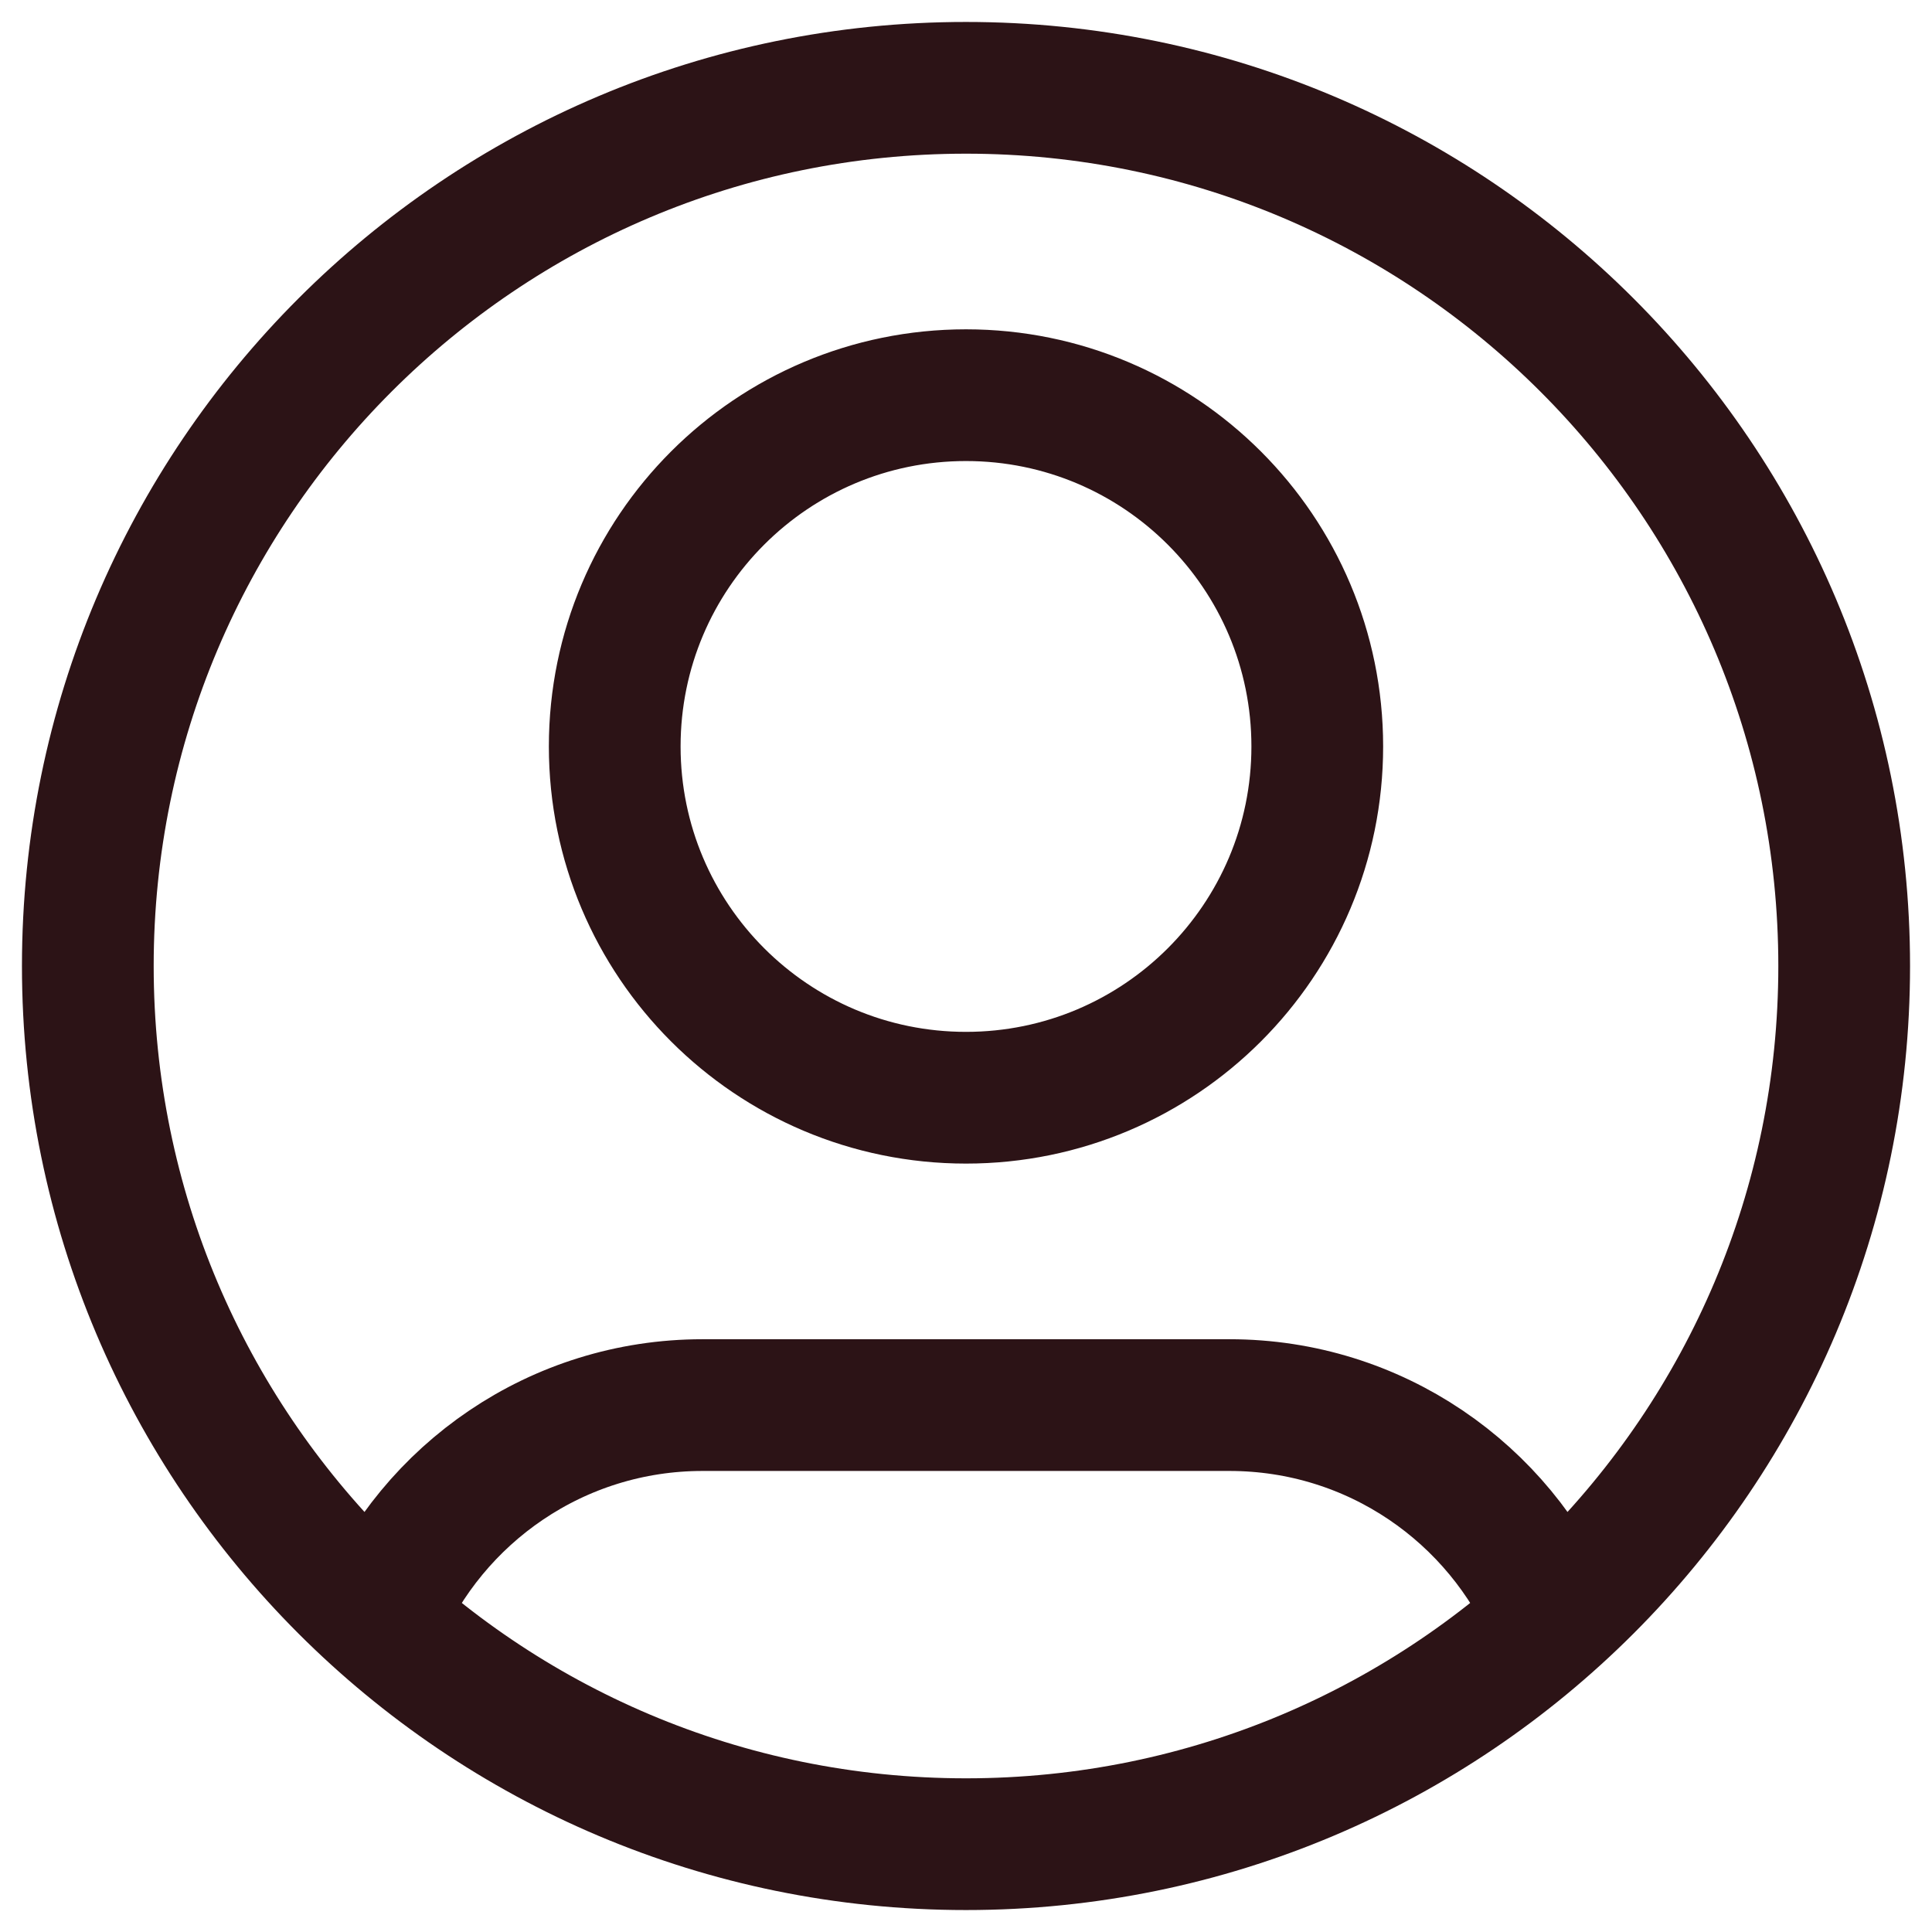
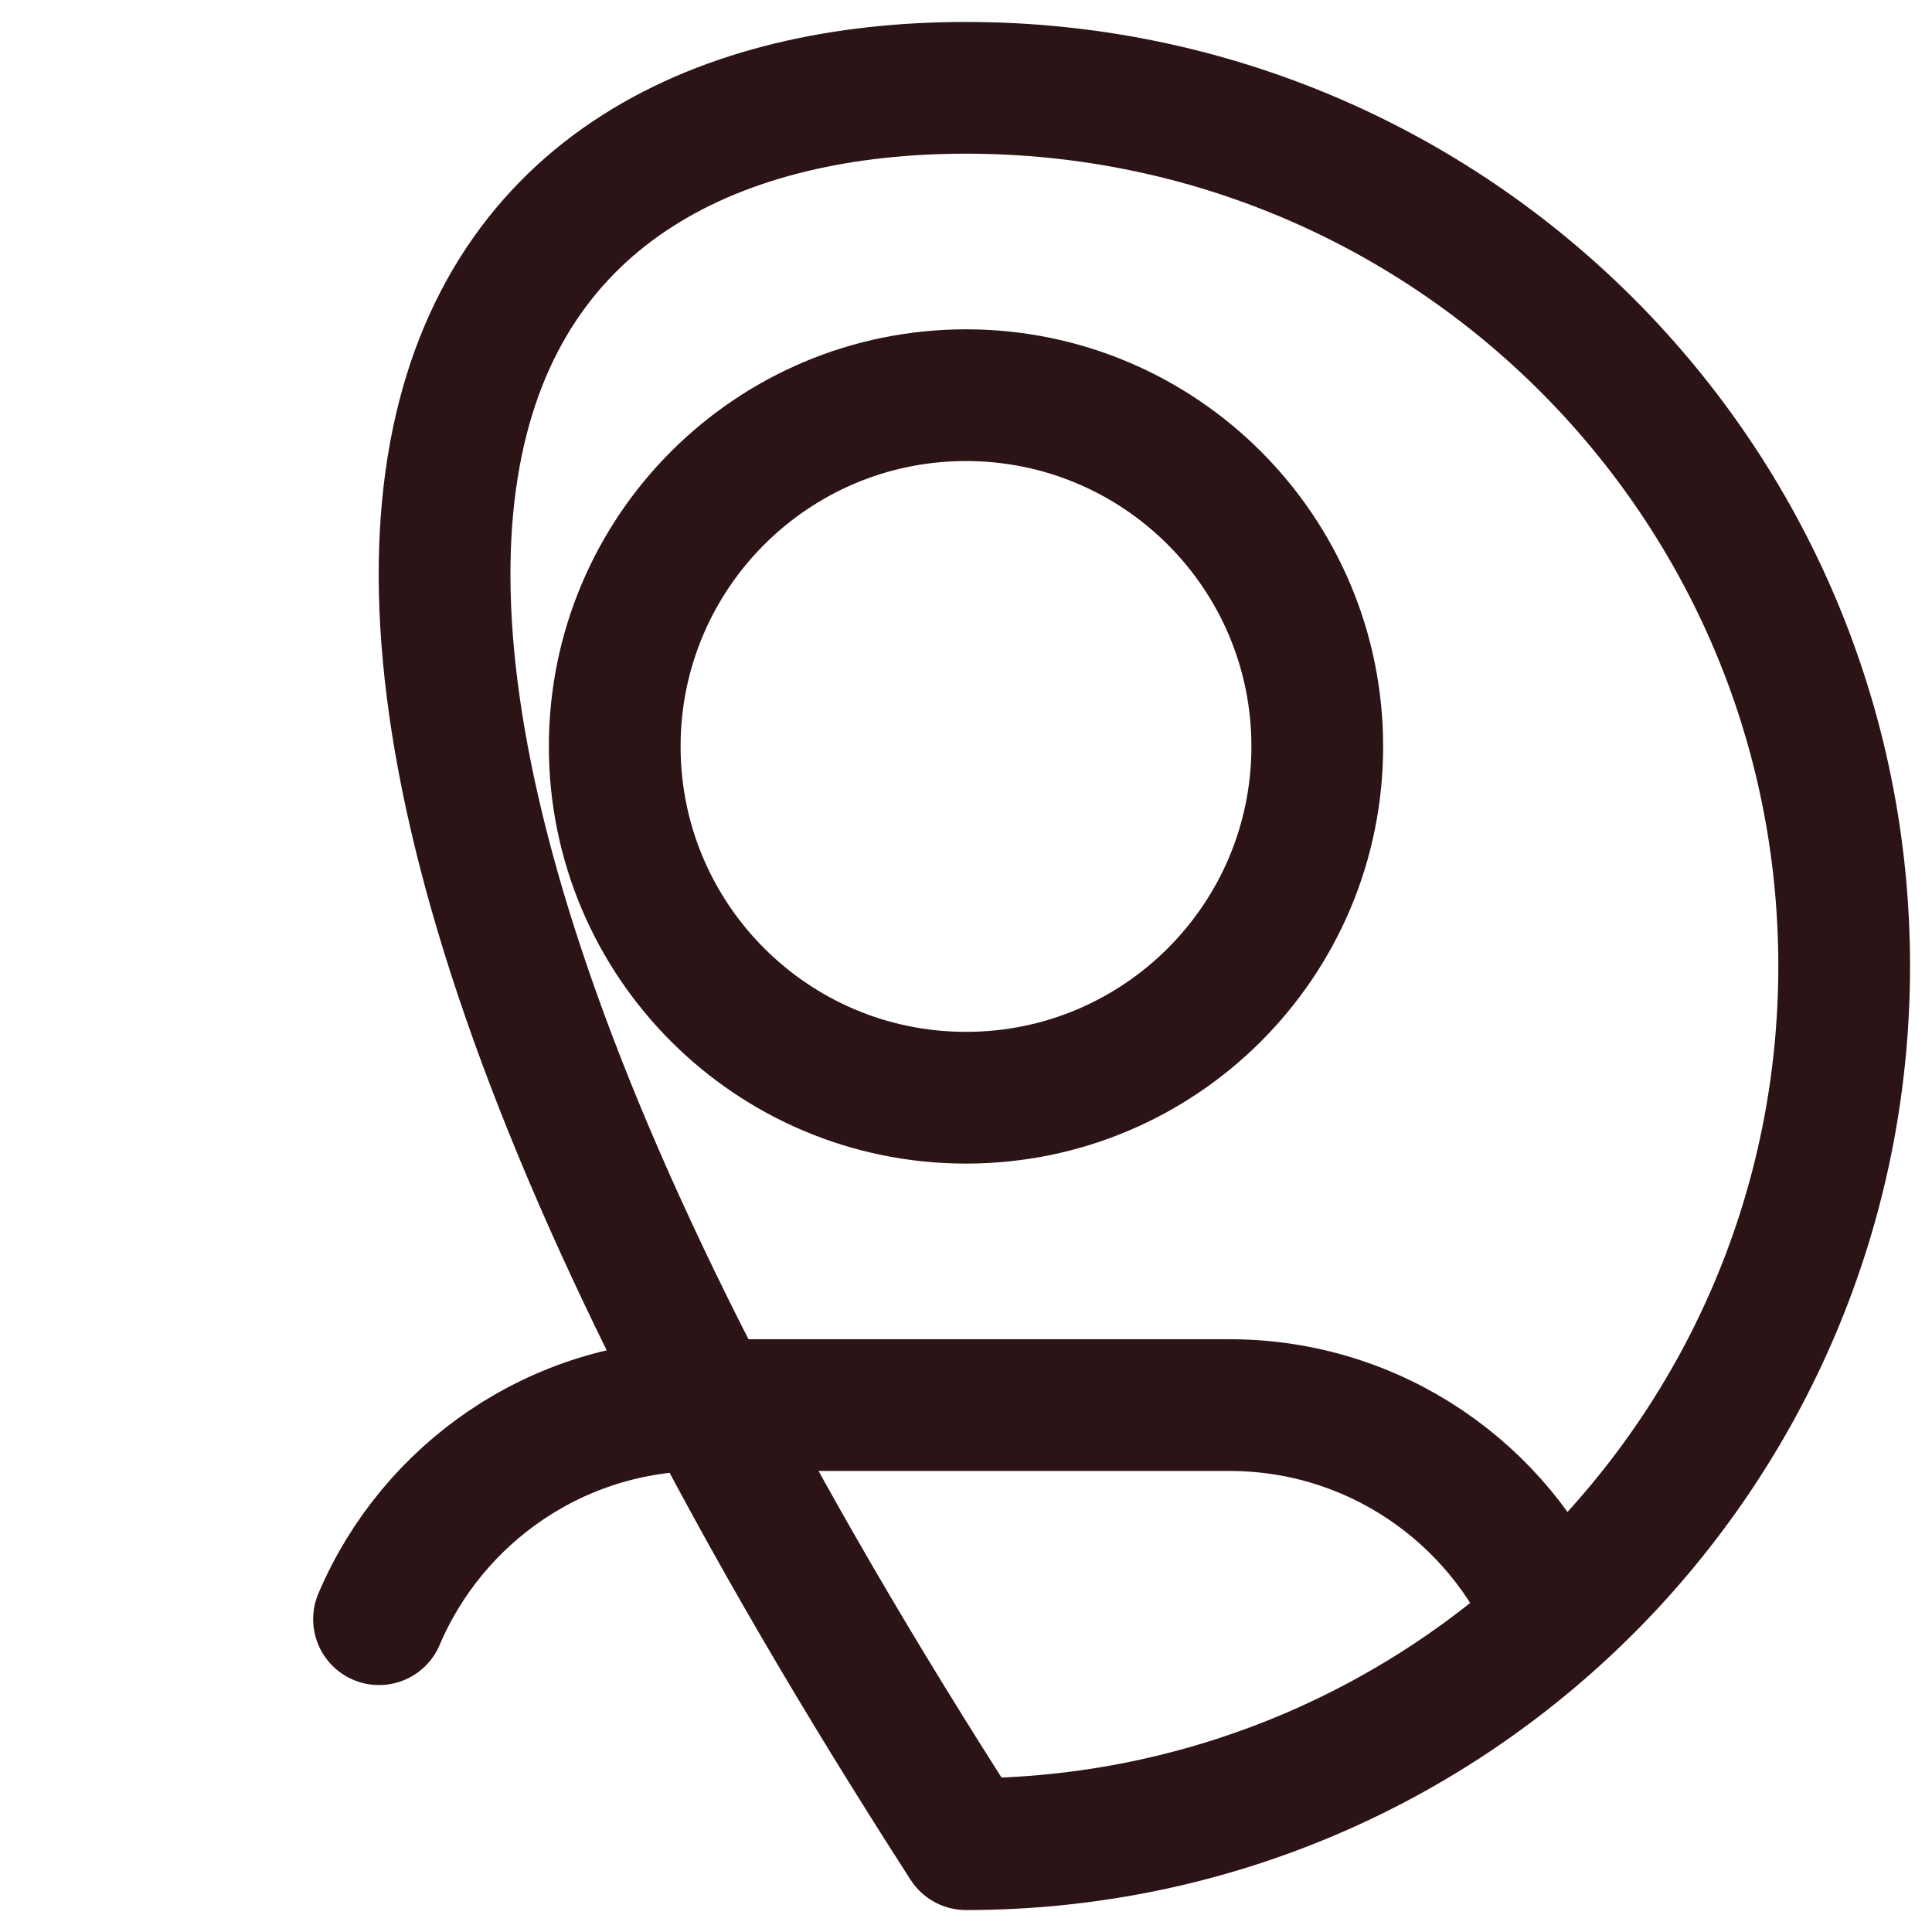
<svg xmlns="http://www.w3.org/2000/svg" width="22" height="22" viewBox="0 0 22 22" fill="none">
-   <path d="M4.316 18.438C4.925 17.005 6.345 16 8 16H14C15.655 16 17.075 17.005 17.684 18.438M15 8.5C15 10.709 13.209 12.5 11 12.5C8.791 12.5 7 10.709 7 8.5C7 6.291 8.791 4.5 11 4.5C13.209 4.5 15 6.291 15 8.5ZM21 11C21 16.523 16.523 21 11 21C5.477 21 1 16.523 1 11C1 5.477 5.477 1 11 1C16.523 1 21 5.477 21 11Z" stroke="#2C1316" stroke-width="1.5" stroke-linecap="round" stroke-linejoin="round" />
+   <path d="M4.316 18.438C4.925 17.005 6.345 16 8 16H14C15.655 16 17.075 17.005 17.684 18.438M15 8.5C15 10.709 13.209 12.5 11 12.5C8.791 12.5 7 10.709 7 8.5C7 6.291 8.791 4.5 11 4.5C13.209 4.5 15 6.291 15 8.5ZM21 11C21 16.523 16.523 21 11 21C1 5.477 5.477 1 11 1C16.523 1 21 5.477 21 11Z" stroke="#2C1316" stroke-width="1.5" stroke-linecap="round" stroke-linejoin="round" />
</svg>